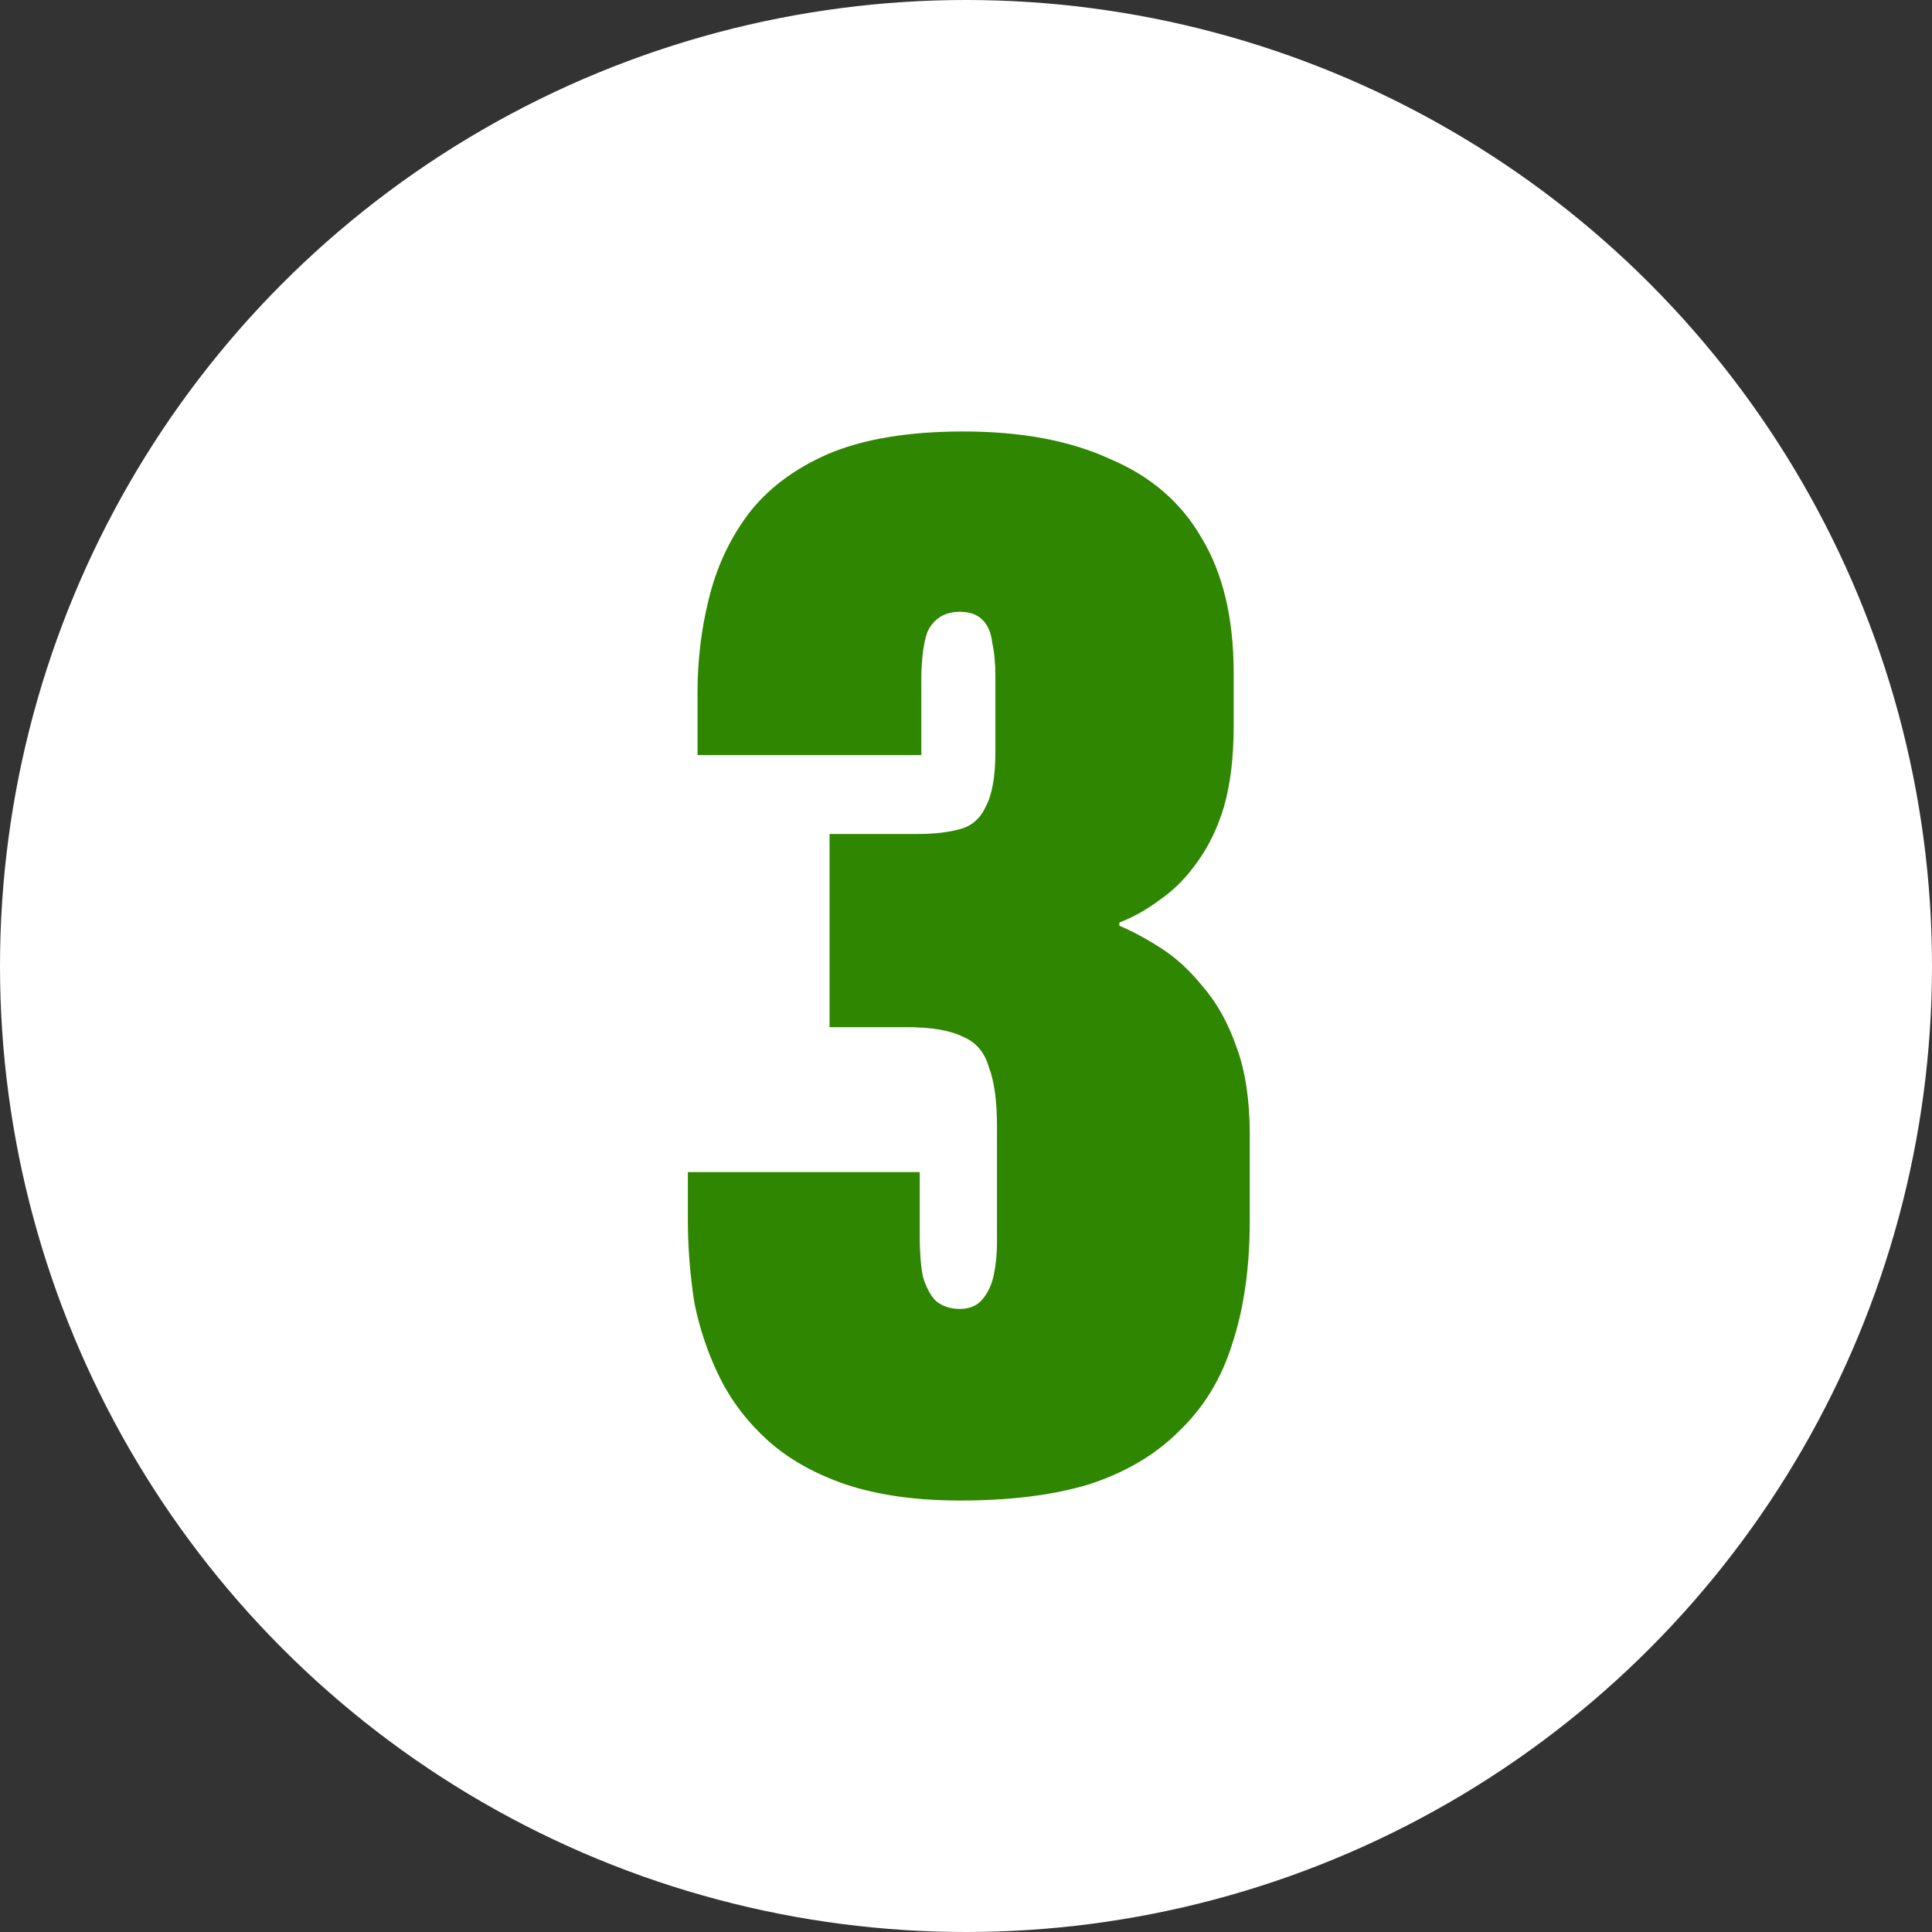
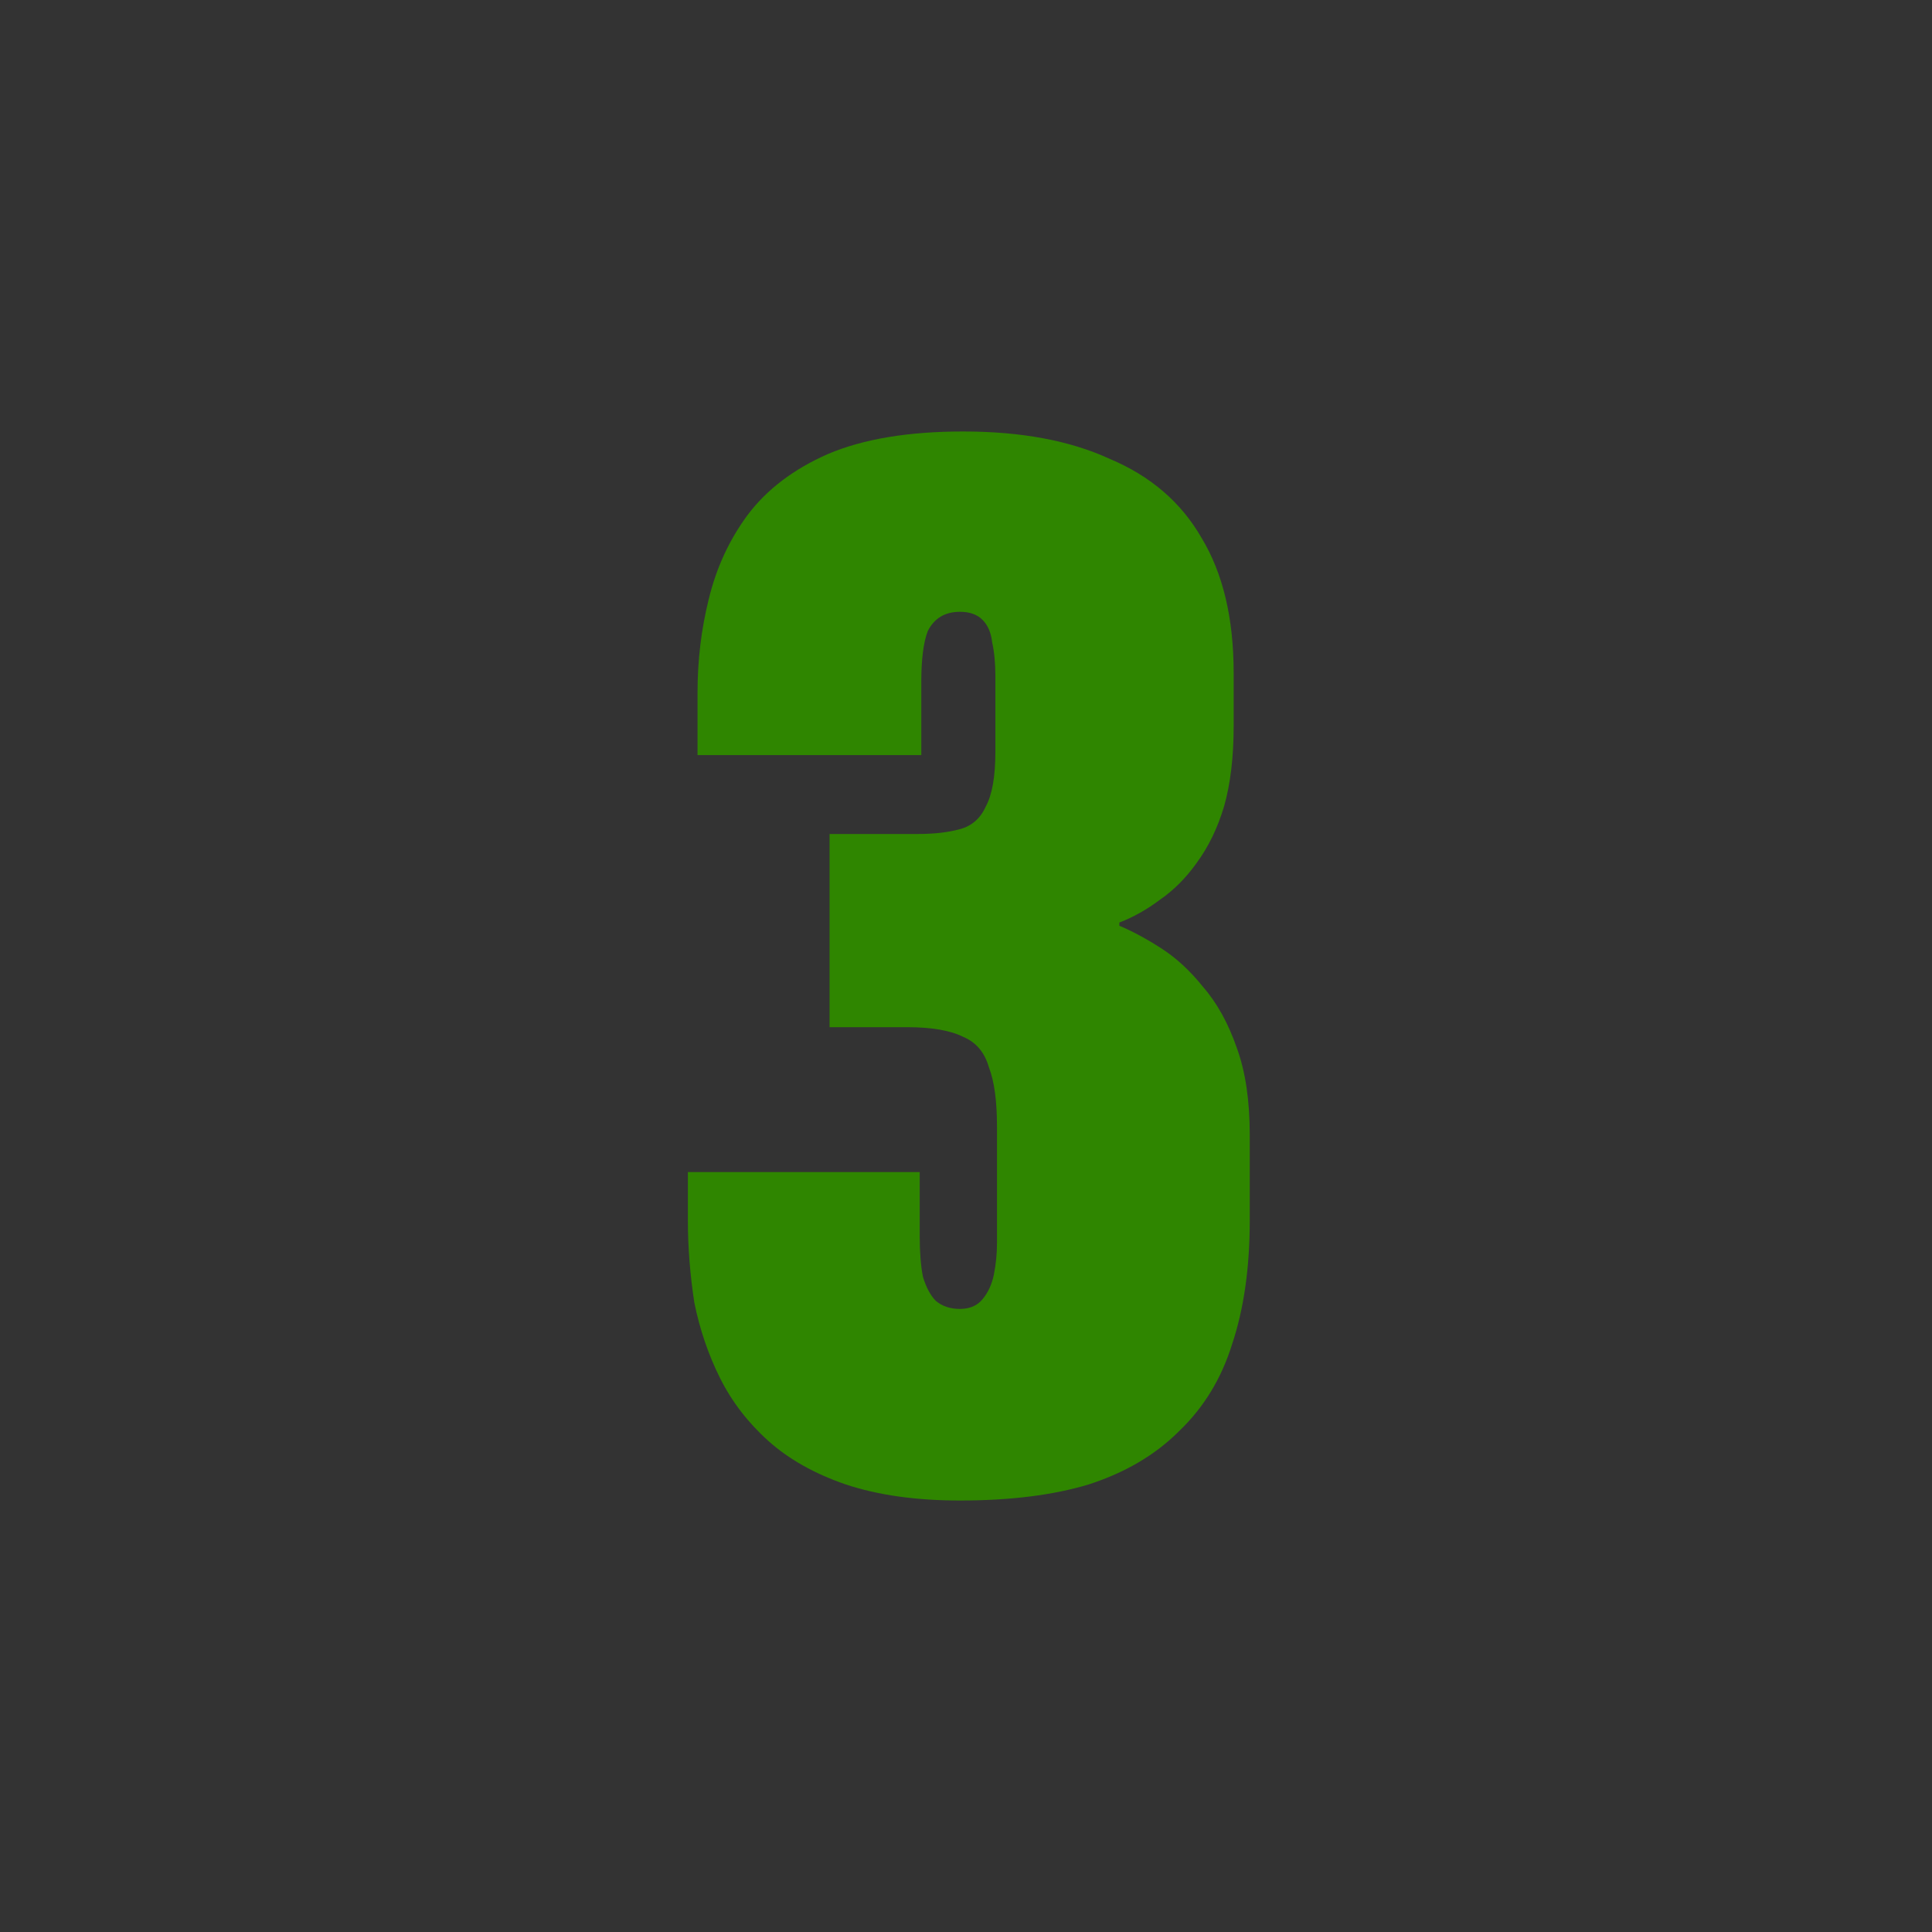
<svg xmlns="http://www.w3.org/2000/svg" width="24" height="24" viewBox="0 0 24 24" fill="none">
  <rect x="0" y="0" width="24" height="24" fill="#333333" stroke="none" />
-   <circle cx="12" cy="12" r="12" fill="white" />
  <path d="M11.925 7.6C11.832 7.6 11.752 7.62 11.685 7.66C11.619 7.7 11.565 7.76 11.525 7.84C11.499 7.907 11.479 7.993 11.465 8.1C11.452 8.207 11.445 8.32 11.445 8.44V9.38H8.665V8.6C8.665 8.2 8.712 7.813 8.805 7.44C8.899 7.053 9.059 6.707 9.285 6.4C9.525 6.08 9.859 5.827 10.285 5.64C10.725 5.453 11.285 5.36 11.965 5.36C12.685 5.36 13.292 5.473 13.785 5.7C14.292 5.913 14.672 6.24 14.925 6.68C15.192 7.12 15.325 7.68 15.325 8.36V9.02C15.325 9.407 15.285 9.74 15.205 10.02C15.125 10.287 15.012 10.52 14.865 10.72C14.732 10.907 14.579 11.06 14.405 11.18C14.245 11.3 14.079 11.393 13.905 11.46V11.5C14.065 11.567 14.239 11.66 14.425 11.78C14.612 11.9 14.785 12.06 14.945 12.26C15.119 12.46 15.259 12.713 15.365 13.02C15.472 13.313 15.525 13.673 15.525 14.1V15.16C15.525 15.747 15.452 16.26 15.305 16.7C15.172 17.127 14.952 17.487 14.645 17.78C14.352 18.073 13.979 18.293 13.525 18.44C13.085 18.573 12.552 18.64 11.925 18.64C11.379 18.64 10.905 18.573 10.505 18.44C10.119 18.307 9.799 18.127 9.545 17.9C9.292 17.673 9.092 17.413 8.945 17.12C8.799 16.827 8.692 16.513 8.625 16.18C8.572 15.833 8.545 15.493 8.545 15.16V14.56H11.425V15.36C11.425 15.56 11.439 15.727 11.465 15.86C11.505 15.993 11.559 16.093 11.625 16.16C11.705 16.227 11.805 16.26 11.925 16.26C12.045 16.26 12.139 16.22 12.205 16.14C12.272 16.06 12.319 15.96 12.345 15.84C12.372 15.707 12.385 15.573 12.385 15.44V14C12.385 13.68 12.352 13.433 12.285 13.26C12.232 13.073 12.125 12.947 11.965 12.88C11.805 12.8 11.572 12.76 11.265 12.76H10.305V10.36H11.405C11.605 10.36 11.779 10.34 11.925 10.3C12.072 10.26 12.179 10.167 12.245 10.02C12.325 9.873 12.365 9.647 12.365 9.34V8.4C12.365 8.24 12.352 8.1 12.325 7.98C12.312 7.86 12.272 7.767 12.205 7.7C12.139 7.633 12.045 7.6 11.925 7.6Z" fill="#2F8600" />
</svg>